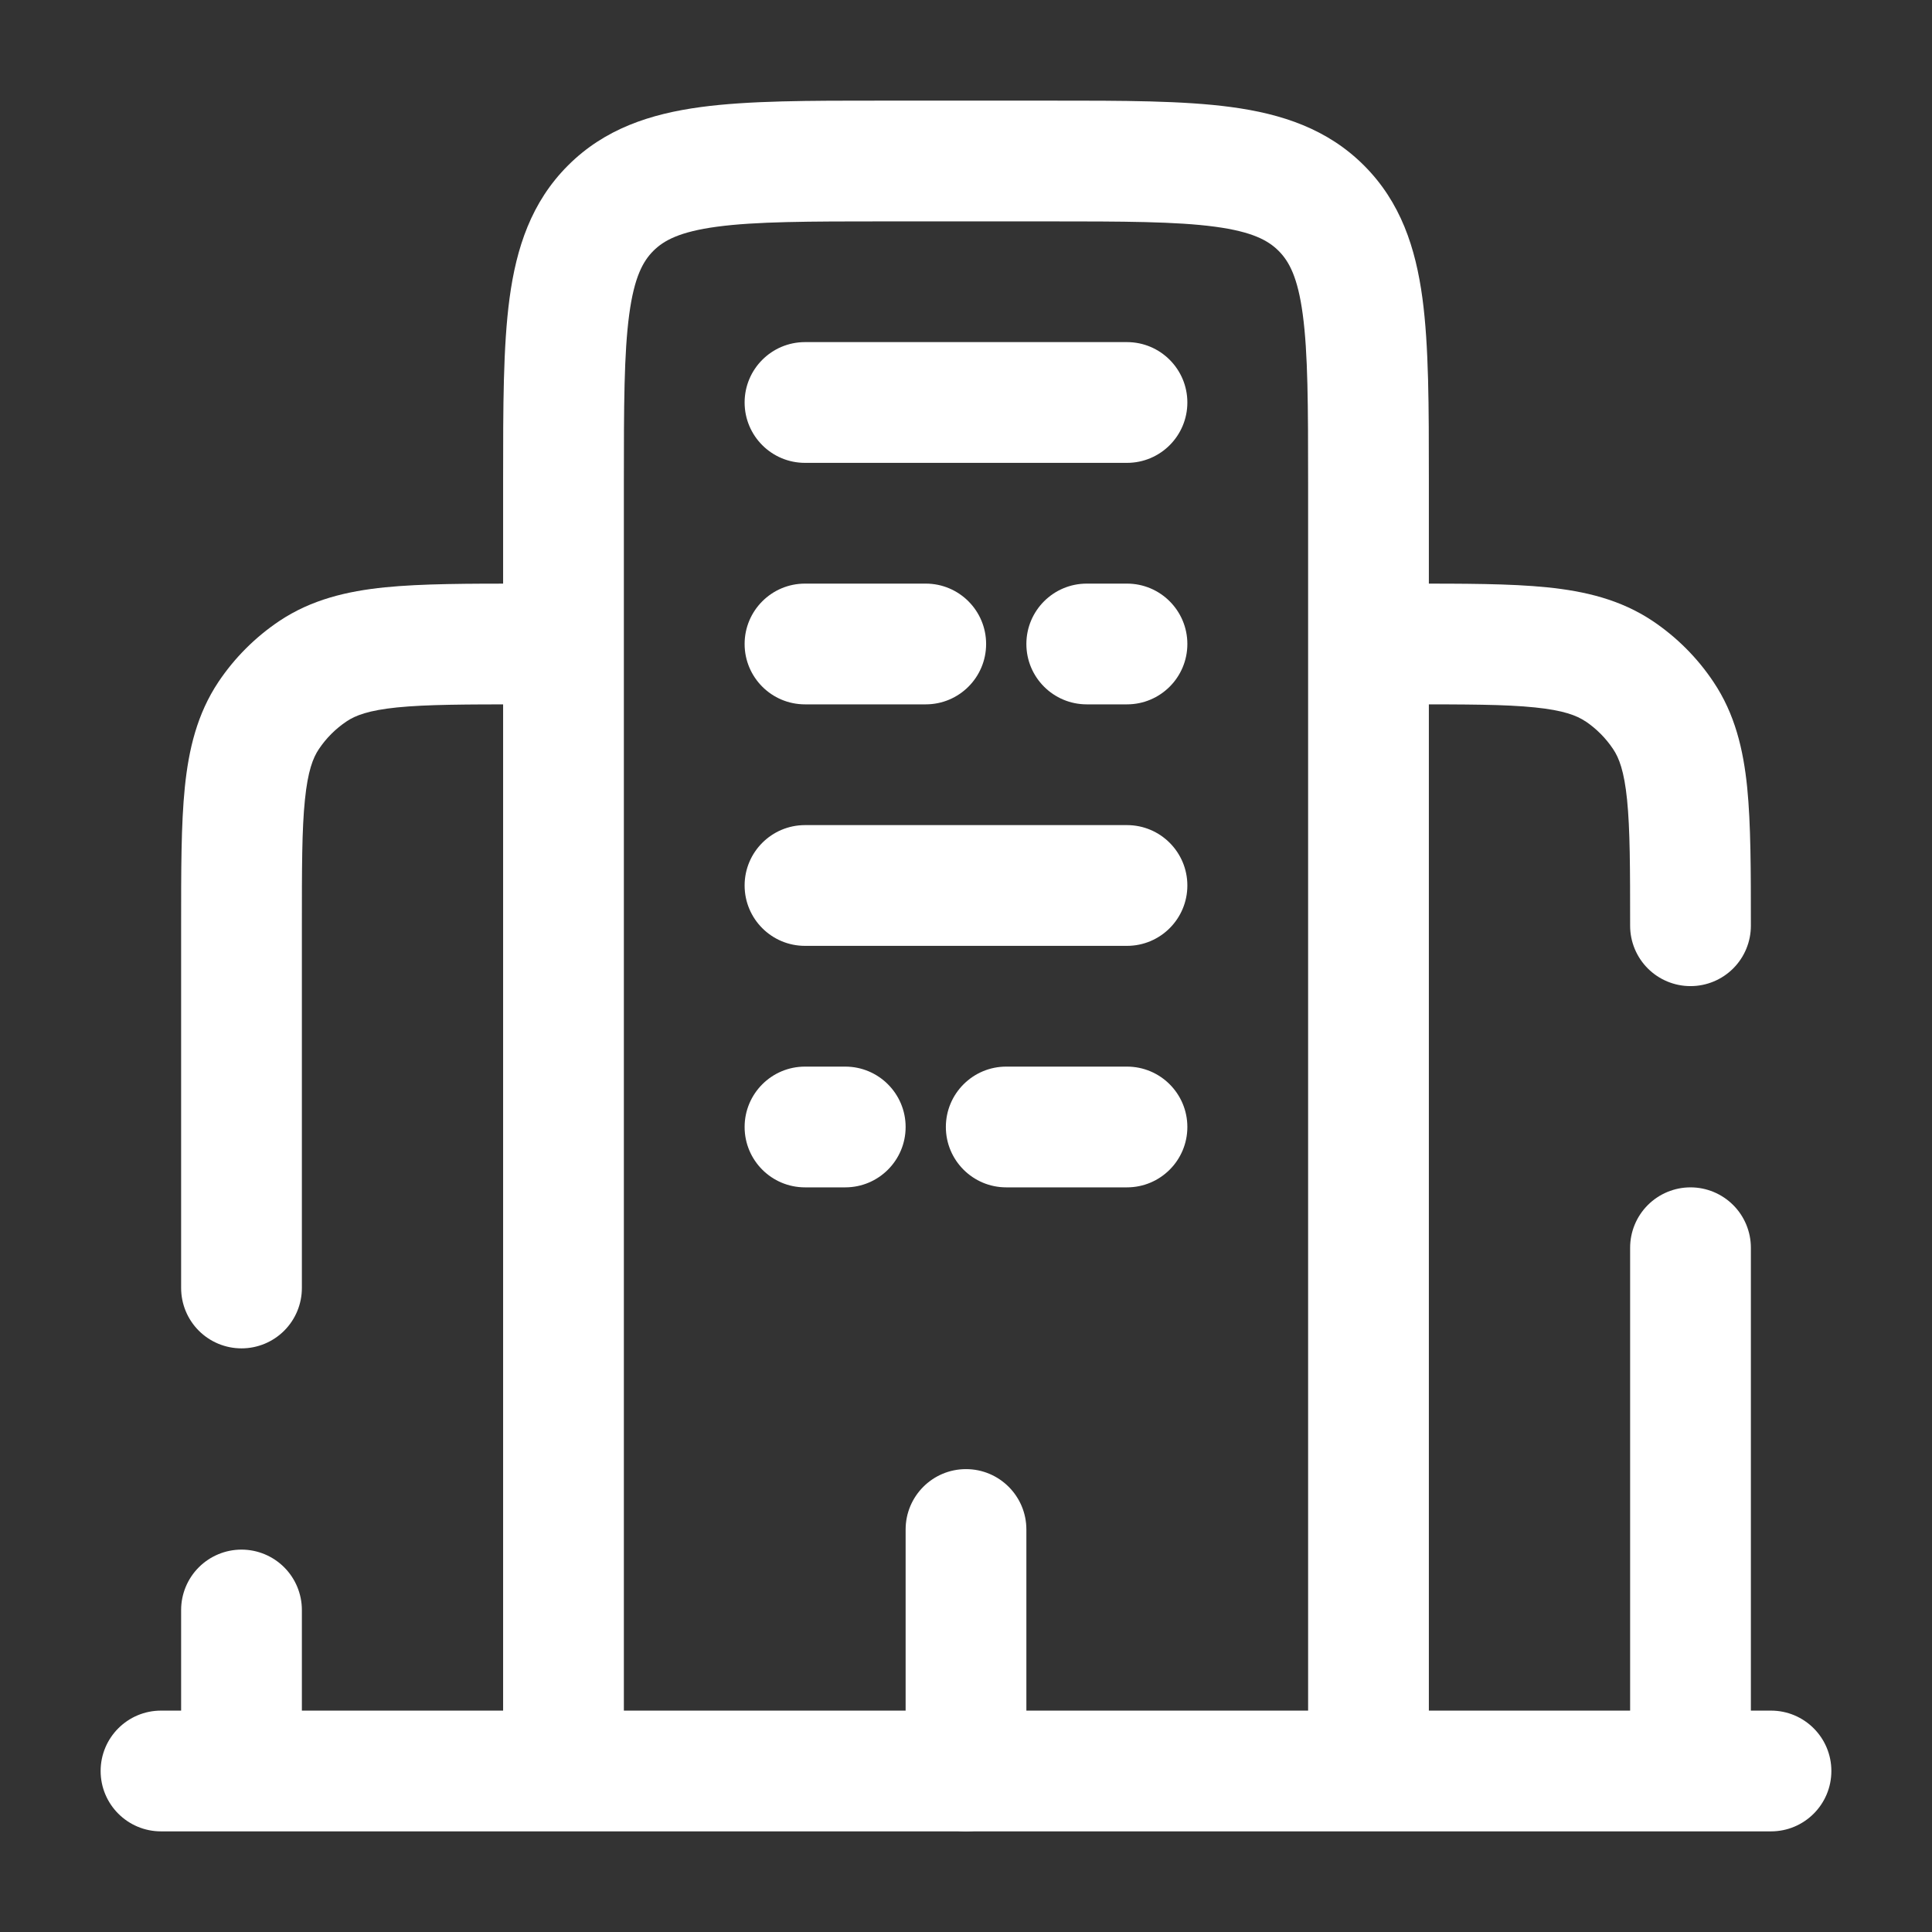
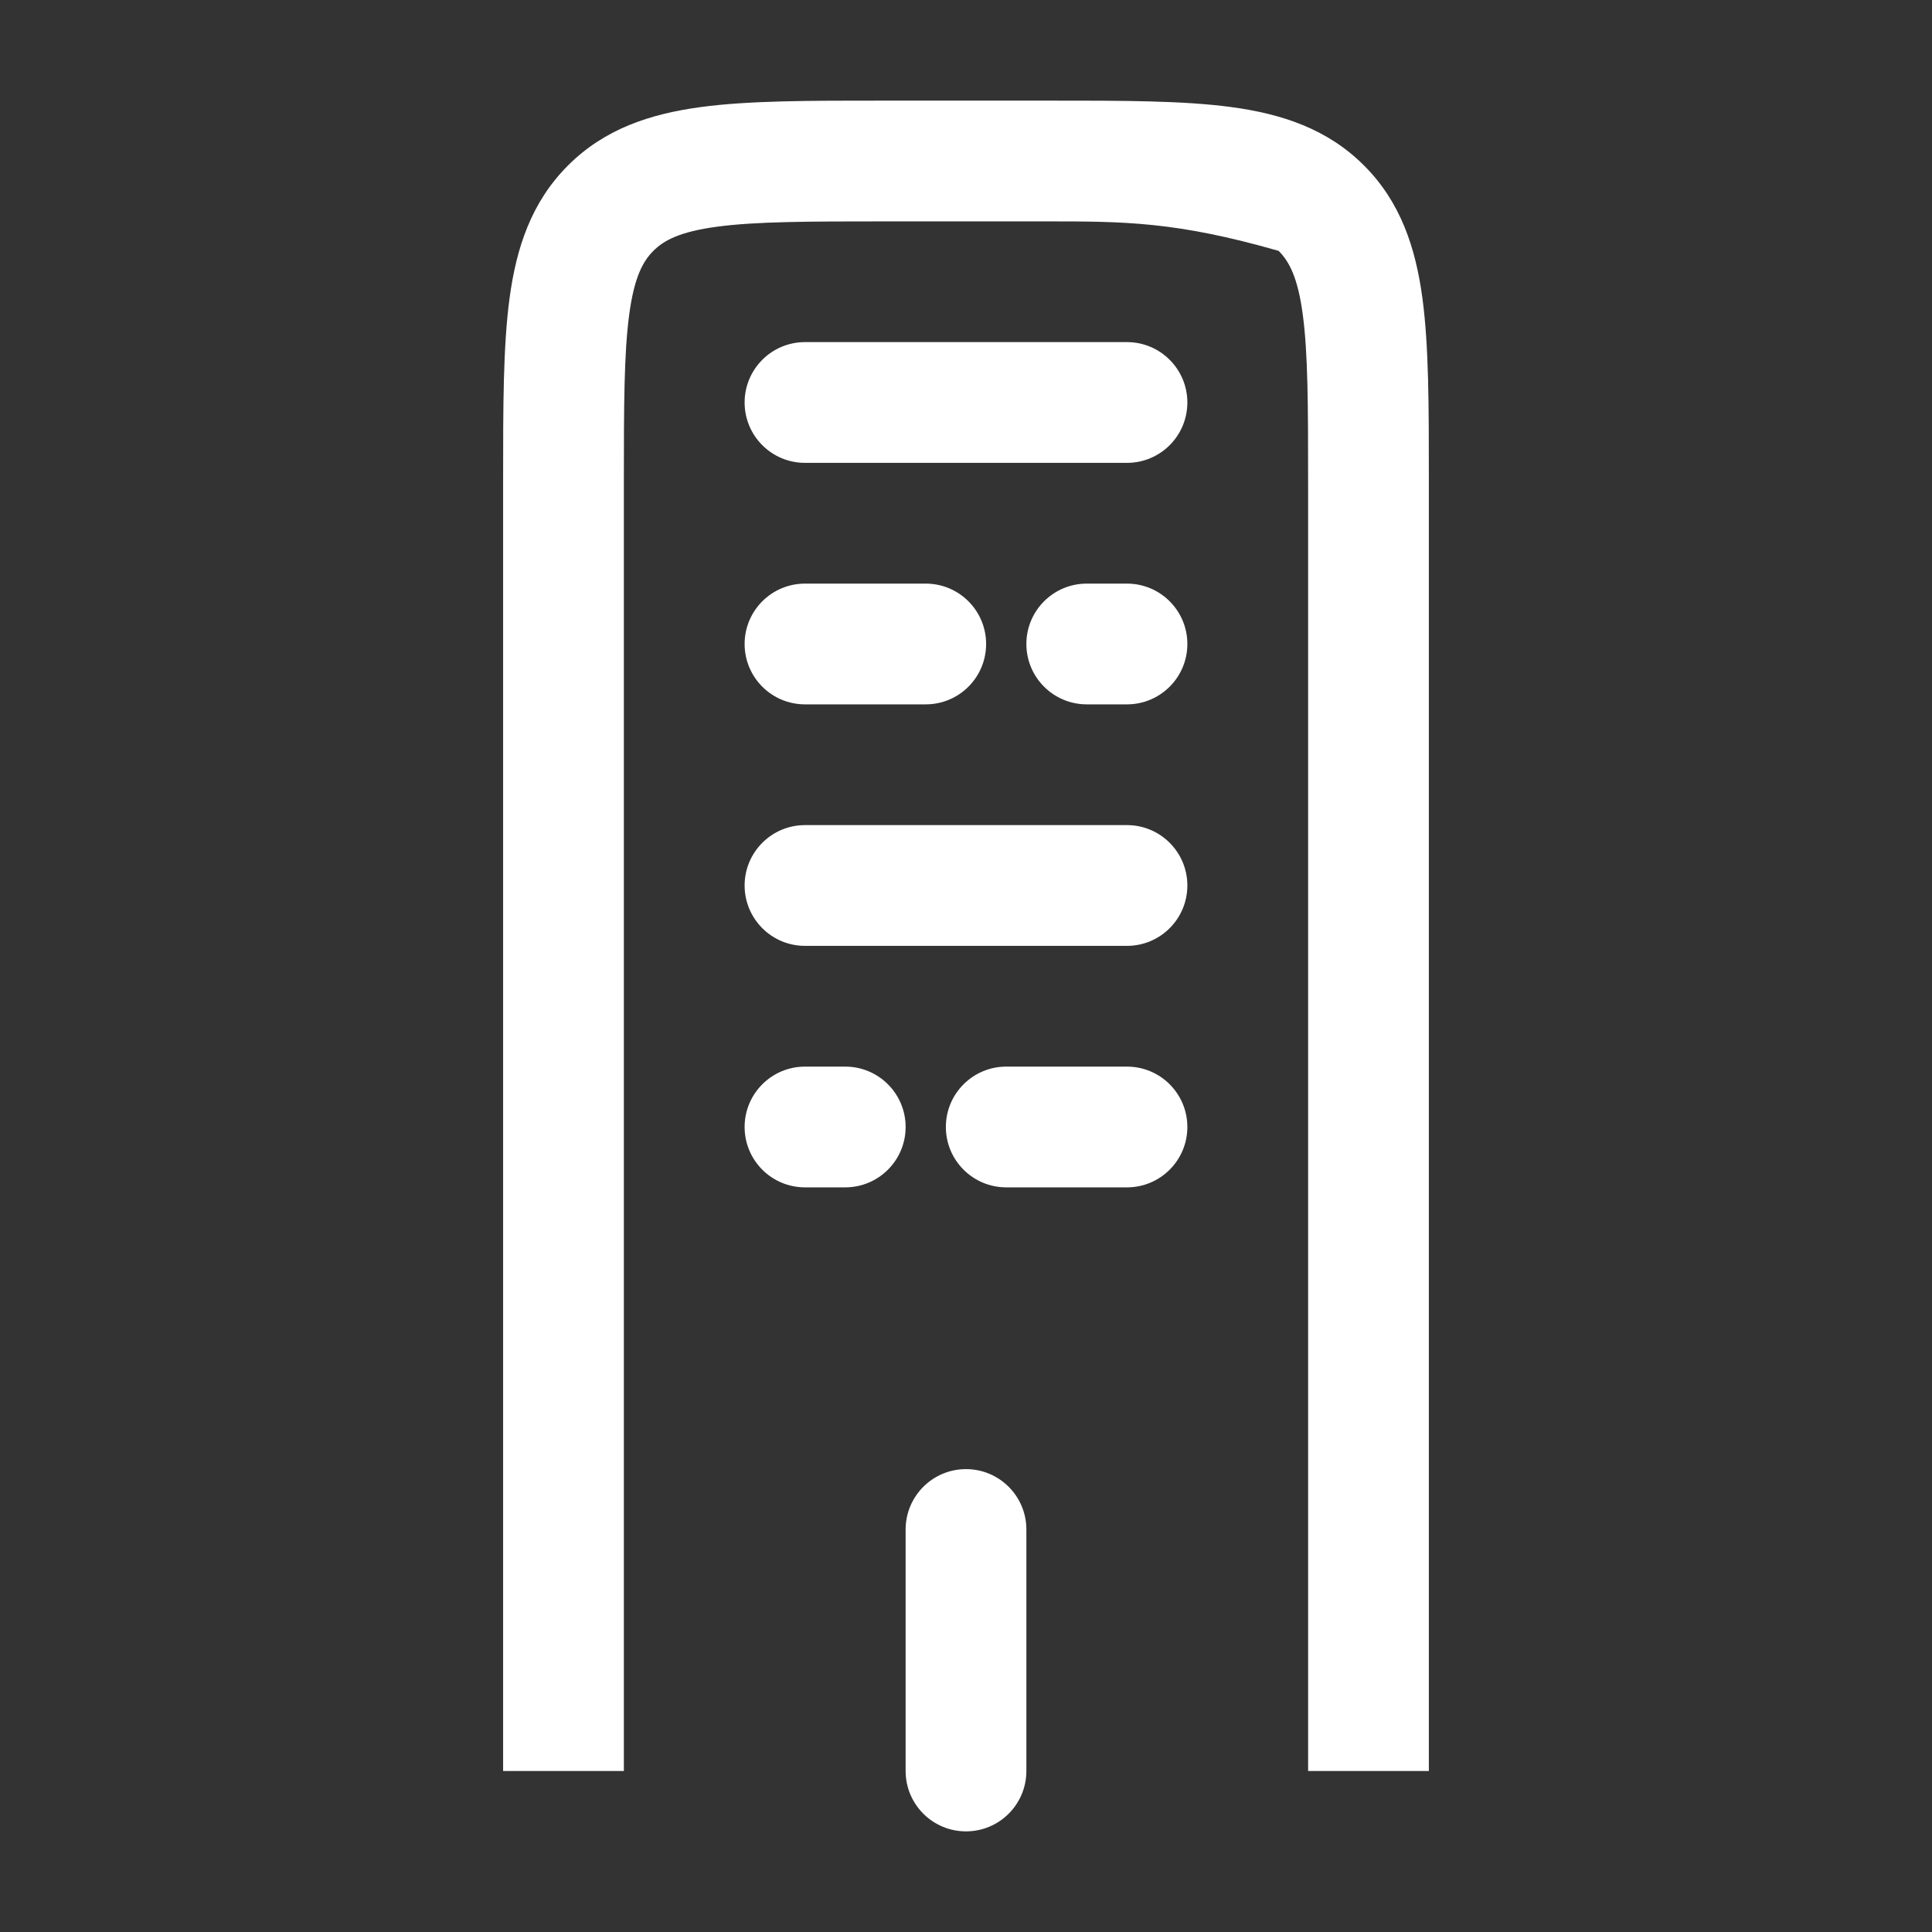
<svg xmlns="http://www.w3.org/2000/svg" width="80" height="80" viewBox="0 0 80 80" fill="none">
  <rect x="0" y="0" width="80" height="80" fill="#333333" stroke="none" />
-   <path fill-rule="evenodd" clip-rule="evenodd" d="M4.167 73.333C4.167 71.952 5.286 70.833 6.667 70.833H73.333C74.714 70.833 75.833 71.952 75.833 73.333C75.833 74.714 74.714 75.833 73.333 75.833H6.667C5.286 75.833 4.167 74.714 4.167 73.333Z" fill="white" />
-   <path fill-rule="evenodd" clip-rule="evenodd" d="M36.493 4.167H43.507C46.502 4.166 48.999 4.166 50.981 4.433C53.074 4.715 54.963 5.334 56.481 6.852C57.999 8.37 58.618 10.259 58.9 12.351C59.166 14.334 59.166 16.831 59.166 19.826L59.166 73.333H54.166V20C54.166 16.786 54.161 14.628 53.944 13.018C53.738 11.481 53.38 10.823 52.945 10.388C52.51 9.953 51.852 9.595 50.315 9.388C48.705 9.172 46.547 9.167 43.333 9.167H36.666C33.452 9.167 31.294 9.172 29.685 9.388C28.148 9.595 27.489 9.953 27.054 10.388C26.619 10.823 26.262 11.481 26.055 13.018C25.838 14.628 25.833 16.786 25.833 20V73.333H20.833L20.833 19.826C20.833 16.831 20.833 14.334 21.099 12.351C21.381 10.259 22 8.37 23.519 6.852C25.037 5.334 26.925 4.715 29.018 4.433C31 4.166 33.497 4.166 36.493 4.167Z" fill="white" />
-   <path d="M67.5 38.333C67.5 38.996 67.763 39.632 68.232 40.101C68.701 40.57 69.337 40.833 70 40.833C70.663 40.833 71.299 40.57 71.768 40.101C72.237 39.632 72.5 38.996 72.5 38.333H67.5ZM72.5 51.666C72.5 51.004 72.237 50.368 71.768 49.899C71.299 49.43 70.663 49.166 70 49.166C69.337 49.166 68.701 49.43 68.232 49.899C67.763 50.368 67.5 51.004 67.5 51.666H72.5ZM58.333 29.166C60.727 29.166 62.333 29.166 63.557 29.293C64.74 29.413 65.287 29.627 65.65 29.87L68.427 25.71C67.107 24.83 65.643 24.48 64.063 24.32C62.527 24.163 60.623 24.166 58.333 24.166V29.166ZM72.5 38.333C72.5 36.043 72.5 34.14 72.347 32.603C72.187 31.026 71.837 29.56 70.953 28.24L66.797 31.02C67.04 31.38 67.253 31.927 67.373 33.11C67.497 34.333 67.5 35.943 67.5 38.333H72.5ZM65.65 29.866C66.103 30.173 66.493 30.563 66.797 31.02L70.953 28.24C70.287 27.24 69.427 26.38 68.427 25.71L65.65 29.87V29.866ZM67.5 51.666V73.333H72.5V51.666H67.5ZM12.5 66.666C12.5 66.004 12.237 65.368 11.768 64.899C11.299 64.43 10.663 64.166 10 64.166C9.337 64.166 8.701 64.43 8.232 64.899C7.763 65.368 7.5 66.004 7.5 66.666H12.5ZM7.5 53.333C7.5 53.996 7.763 54.632 8.232 55.101C8.701 55.57 9.337 55.833 10 55.833C10.663 55.833 11.299 55.57 11.768 55.101C12.237 54.632 12.5 53.996 12.5 53.333H7.5ZM21.667 24.166C19.377 24.166 17.473 24.166 15.937 24.32C14.36 24.48 12.893 24.83 11.573 25.71L14.353 29.87C14.713 29.627 15.26 29.413 16.443 29.293C17.667 29.17 19.277 29.166 21.667 29.166V24.166ZM12.5 38.333C12.5 35.94 12.5 34.333 12.627 33.11C12.747 31.927 12.96 31.38 13.203 31.02L9.043 28.24C8.163 29.56 7.813 31.026 7.653 32.603C7.497 34.14 7.5 36.043 7.5 38.333H12.5ZM11.573 25.71C10.572 26.381 9.713 27.238 9.043 28.24L13.203 31.02C13.507 30.565 13.898 30.174 14.353 29.87L11.573 25.71ZM7.5 66.666V73.333H12.5V66.666H7.5ZM7.5 38.333V53.333H12.5V38.333H7.5Z" fill="white" />
+   <path fill-rule="evenodd" clip-rule="evenodd" d="M36.493 4.167H43.507C46.502 4.166 48.999 4.166 50.981 4.433C53.074 4.715 54.963 5.334 56.481 6.852C57.999 8.37 58.618 10.259 58.9 12.351C59.166 14.334 59.166 16.831 59.166 19.826L59.166 73.333H54.166V20C54.166 16.786 54.161 14.628 53.944 13.018C53.738 11.481 53.38 10.823 52.945 10.388C48.705 9.172 46.547 9.167 43.333 9.167H36.666C33.452 9.167 31.294 9.172 29.685 9.388C28.148 9.595 27.489 9.953 27.054 10.388C26.619 10.823 26.262 11.481 26.055 13.018C25.838 14.628 25.833 16.786 25.833 20V73.333H20.833L20.833 19.826C20.833 16.831 20.833 14.334 21.099 12.351C21.381 10.259 22 8.37 23.519 6.852C25.037 5.334 26.925 4.715 29.018 4.433C31 4.166 33.497 4.166 36.493 4.167Z" fill="white" />
  <path fill-rule="evenodd" clip-rule="evenodd" d="M30.833 16.666C30.833 15.286 31.952 14.166 33.333 14.166H46.666C48.047 14.166 49.166 15.286 49.166 16.666C49.166 18.047 48.047 19.166 46.666 19.166H33.333C31.952 19.166 30.833 18.047 30.833 16.666ZM30.833 26.666C30.833 25.286 31.952 24.166 33.333 24.166H38.333C39.714 24.166 40.833 25.286 40.833 26.666C40.833 28.047 39.714 29.166 38.333 29.166H33.333C31.952 29.166 30.833 28.047 30.833 26.666ZM42.5 26.666C42.5 25.286 43.619 24.166 45 24.166H46.666C48.047 24.166 49.166 25.286 49.166 26.666C49.166 28.047 48.047 29.166 46.666 29.166H45C43.619 29.166 42.5 28.047 42.5 26.666ZM30.833 36.666C30.833 35.286 31.952 34.166 33.333 34.166H46.666C48.047 34.166 49.166 35.286 49.166 36.666C49.166 38.047 48.047 39.166 46.666 39.166H33.333C31.952 39.166 30.833 38.047 30.833 36.666ZM30.833 46.666C30.833 45.286 31.952 44.166 33.333 44.166H35C36.38 44.166 37.5 45.286 37.5 46.666C37.5 48.047 36.38 49.166 35 49.166H33.333C31.952 49.166 30.833 48.047 30.833 46.666ZM39.166 46.666C39.166 45.286 40.286 44.166 41.666 44.166H46.666C48.047 44.166 49.166 45.286 49.166 46.666C49.166 48.047 48.047 49.166 46.666 49.166H41.666C40.286 49.166 39.166 48.047 39.166 46.666ZM40 60.833C41.38 60.833 42.5 61.953 42.5 63.333V73.333C42.5 74.714 41.38 75.833 40 75.833C38.619 75.833 37.5 74.714 37.5 73.333V63.333C37.5 61.953 38.619 60.833 40 60.833Z" fill="white" />
</svg>